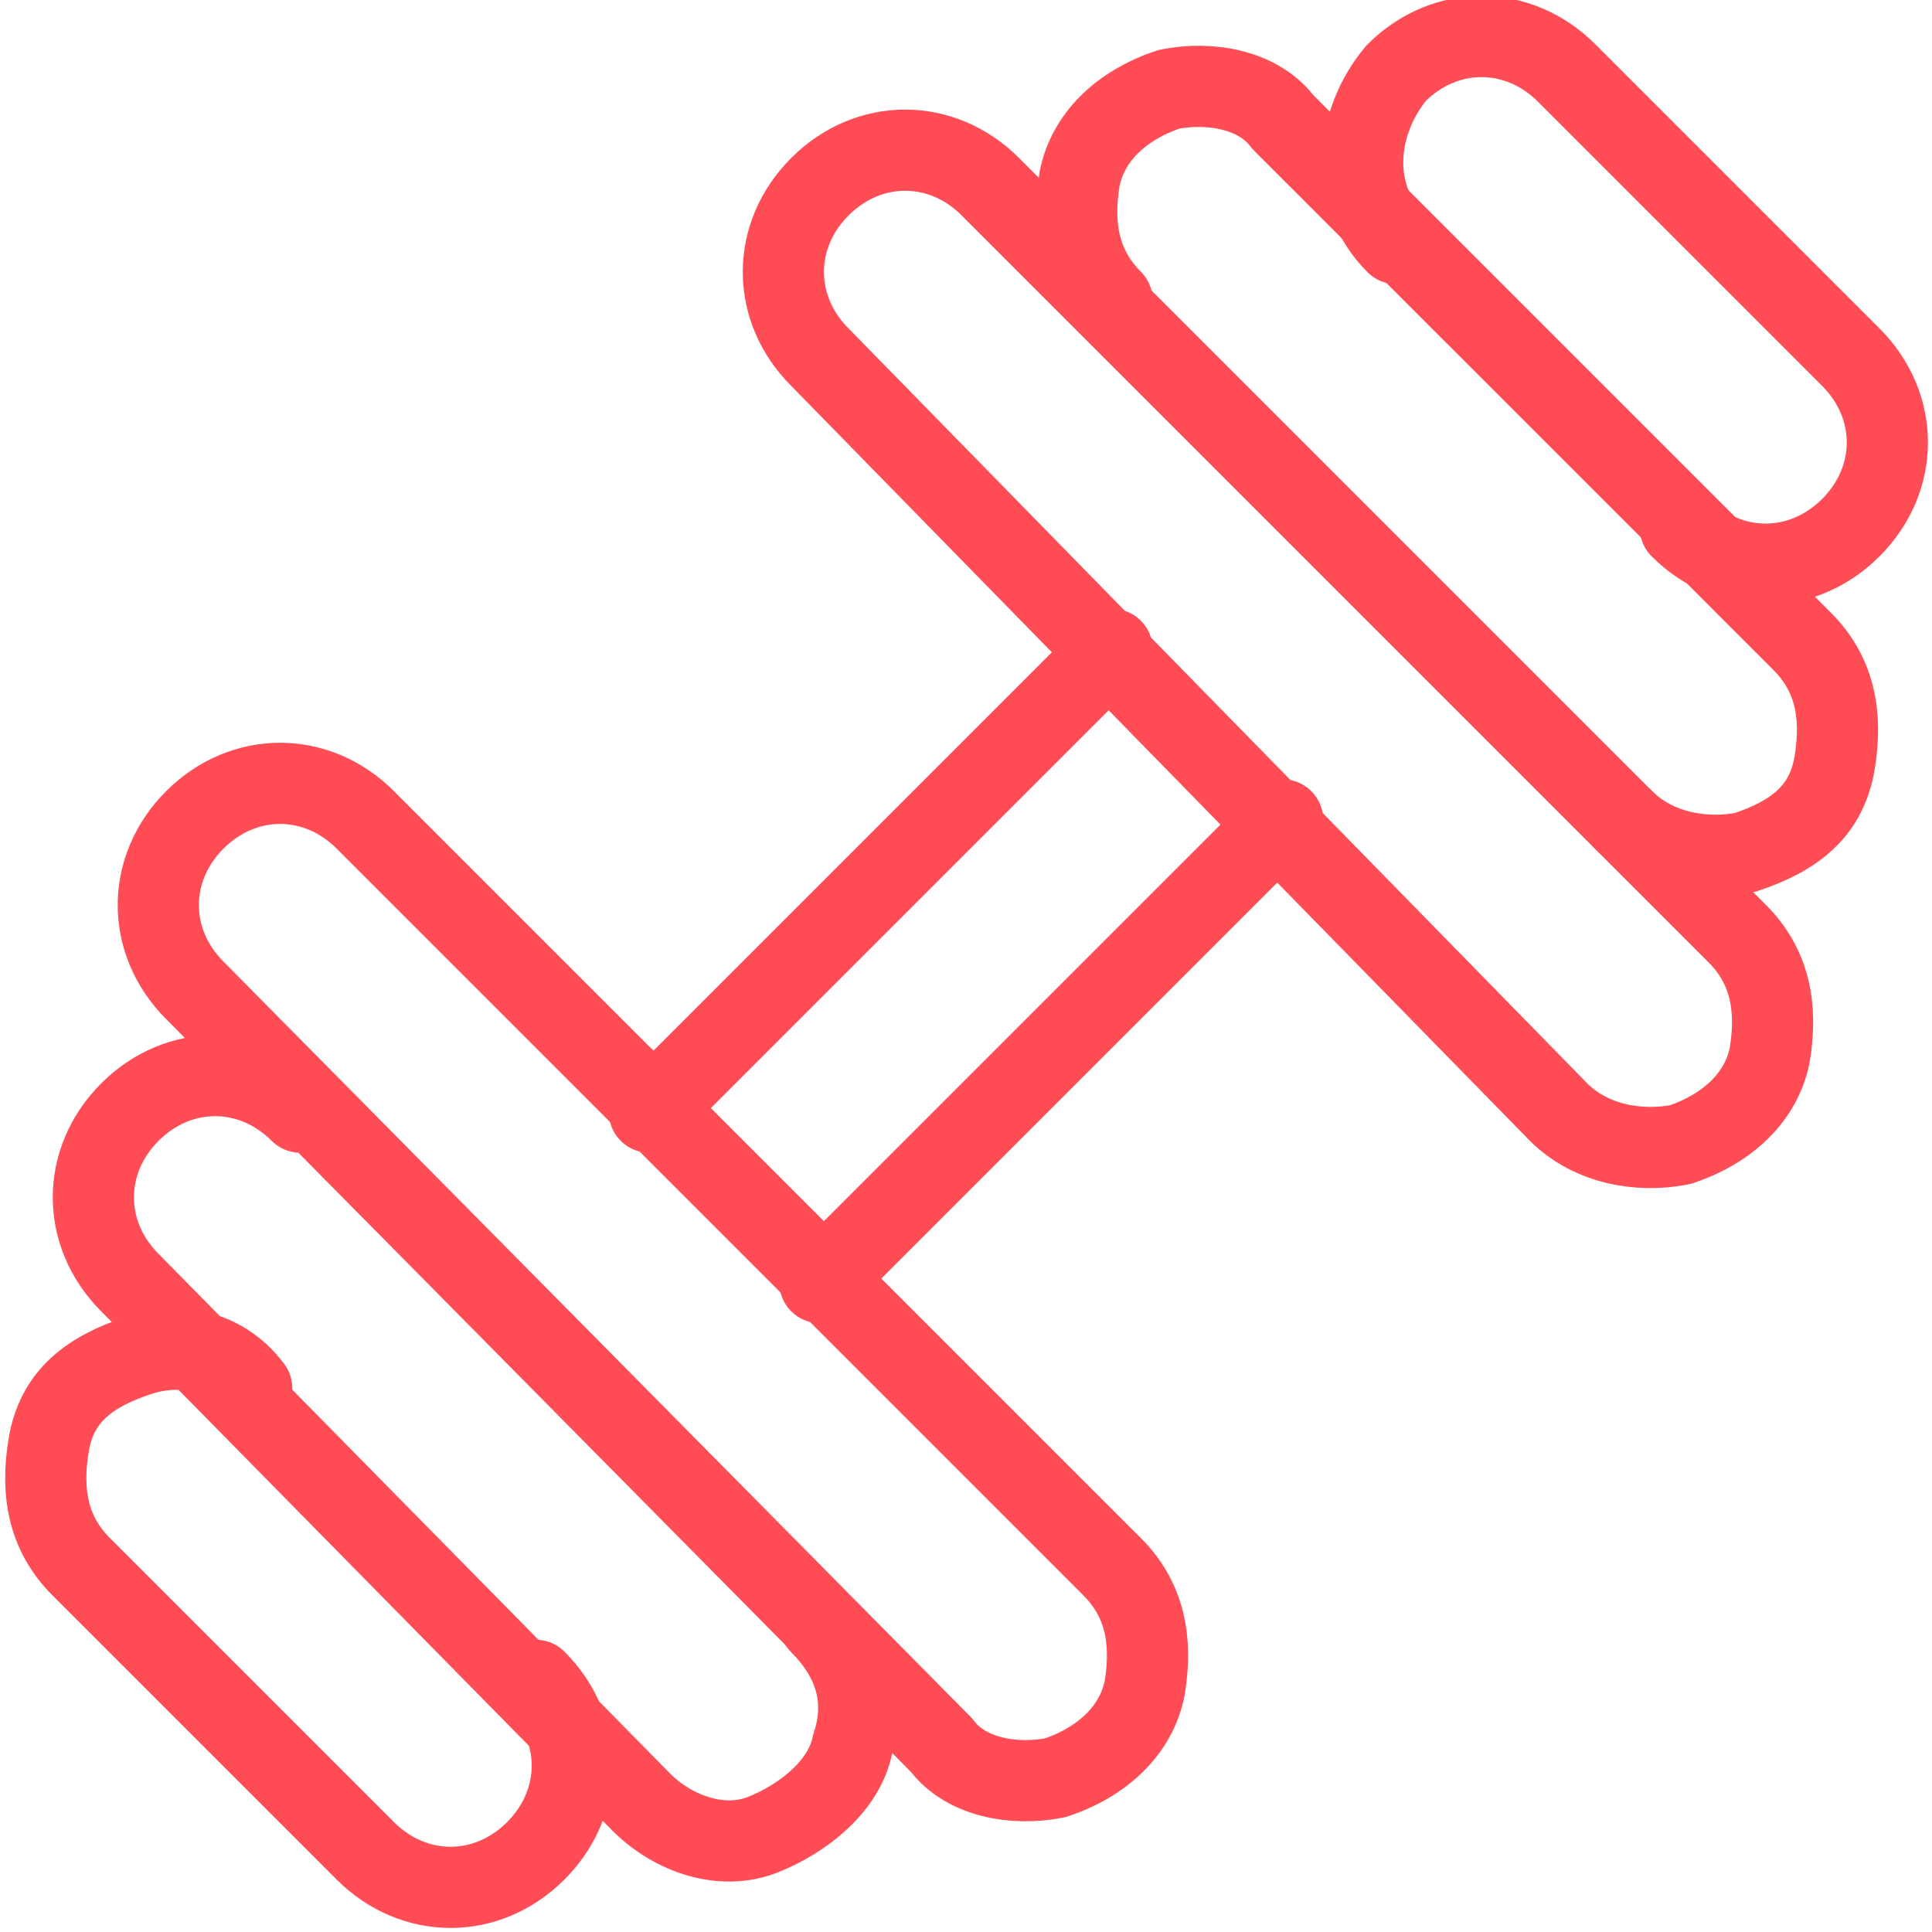
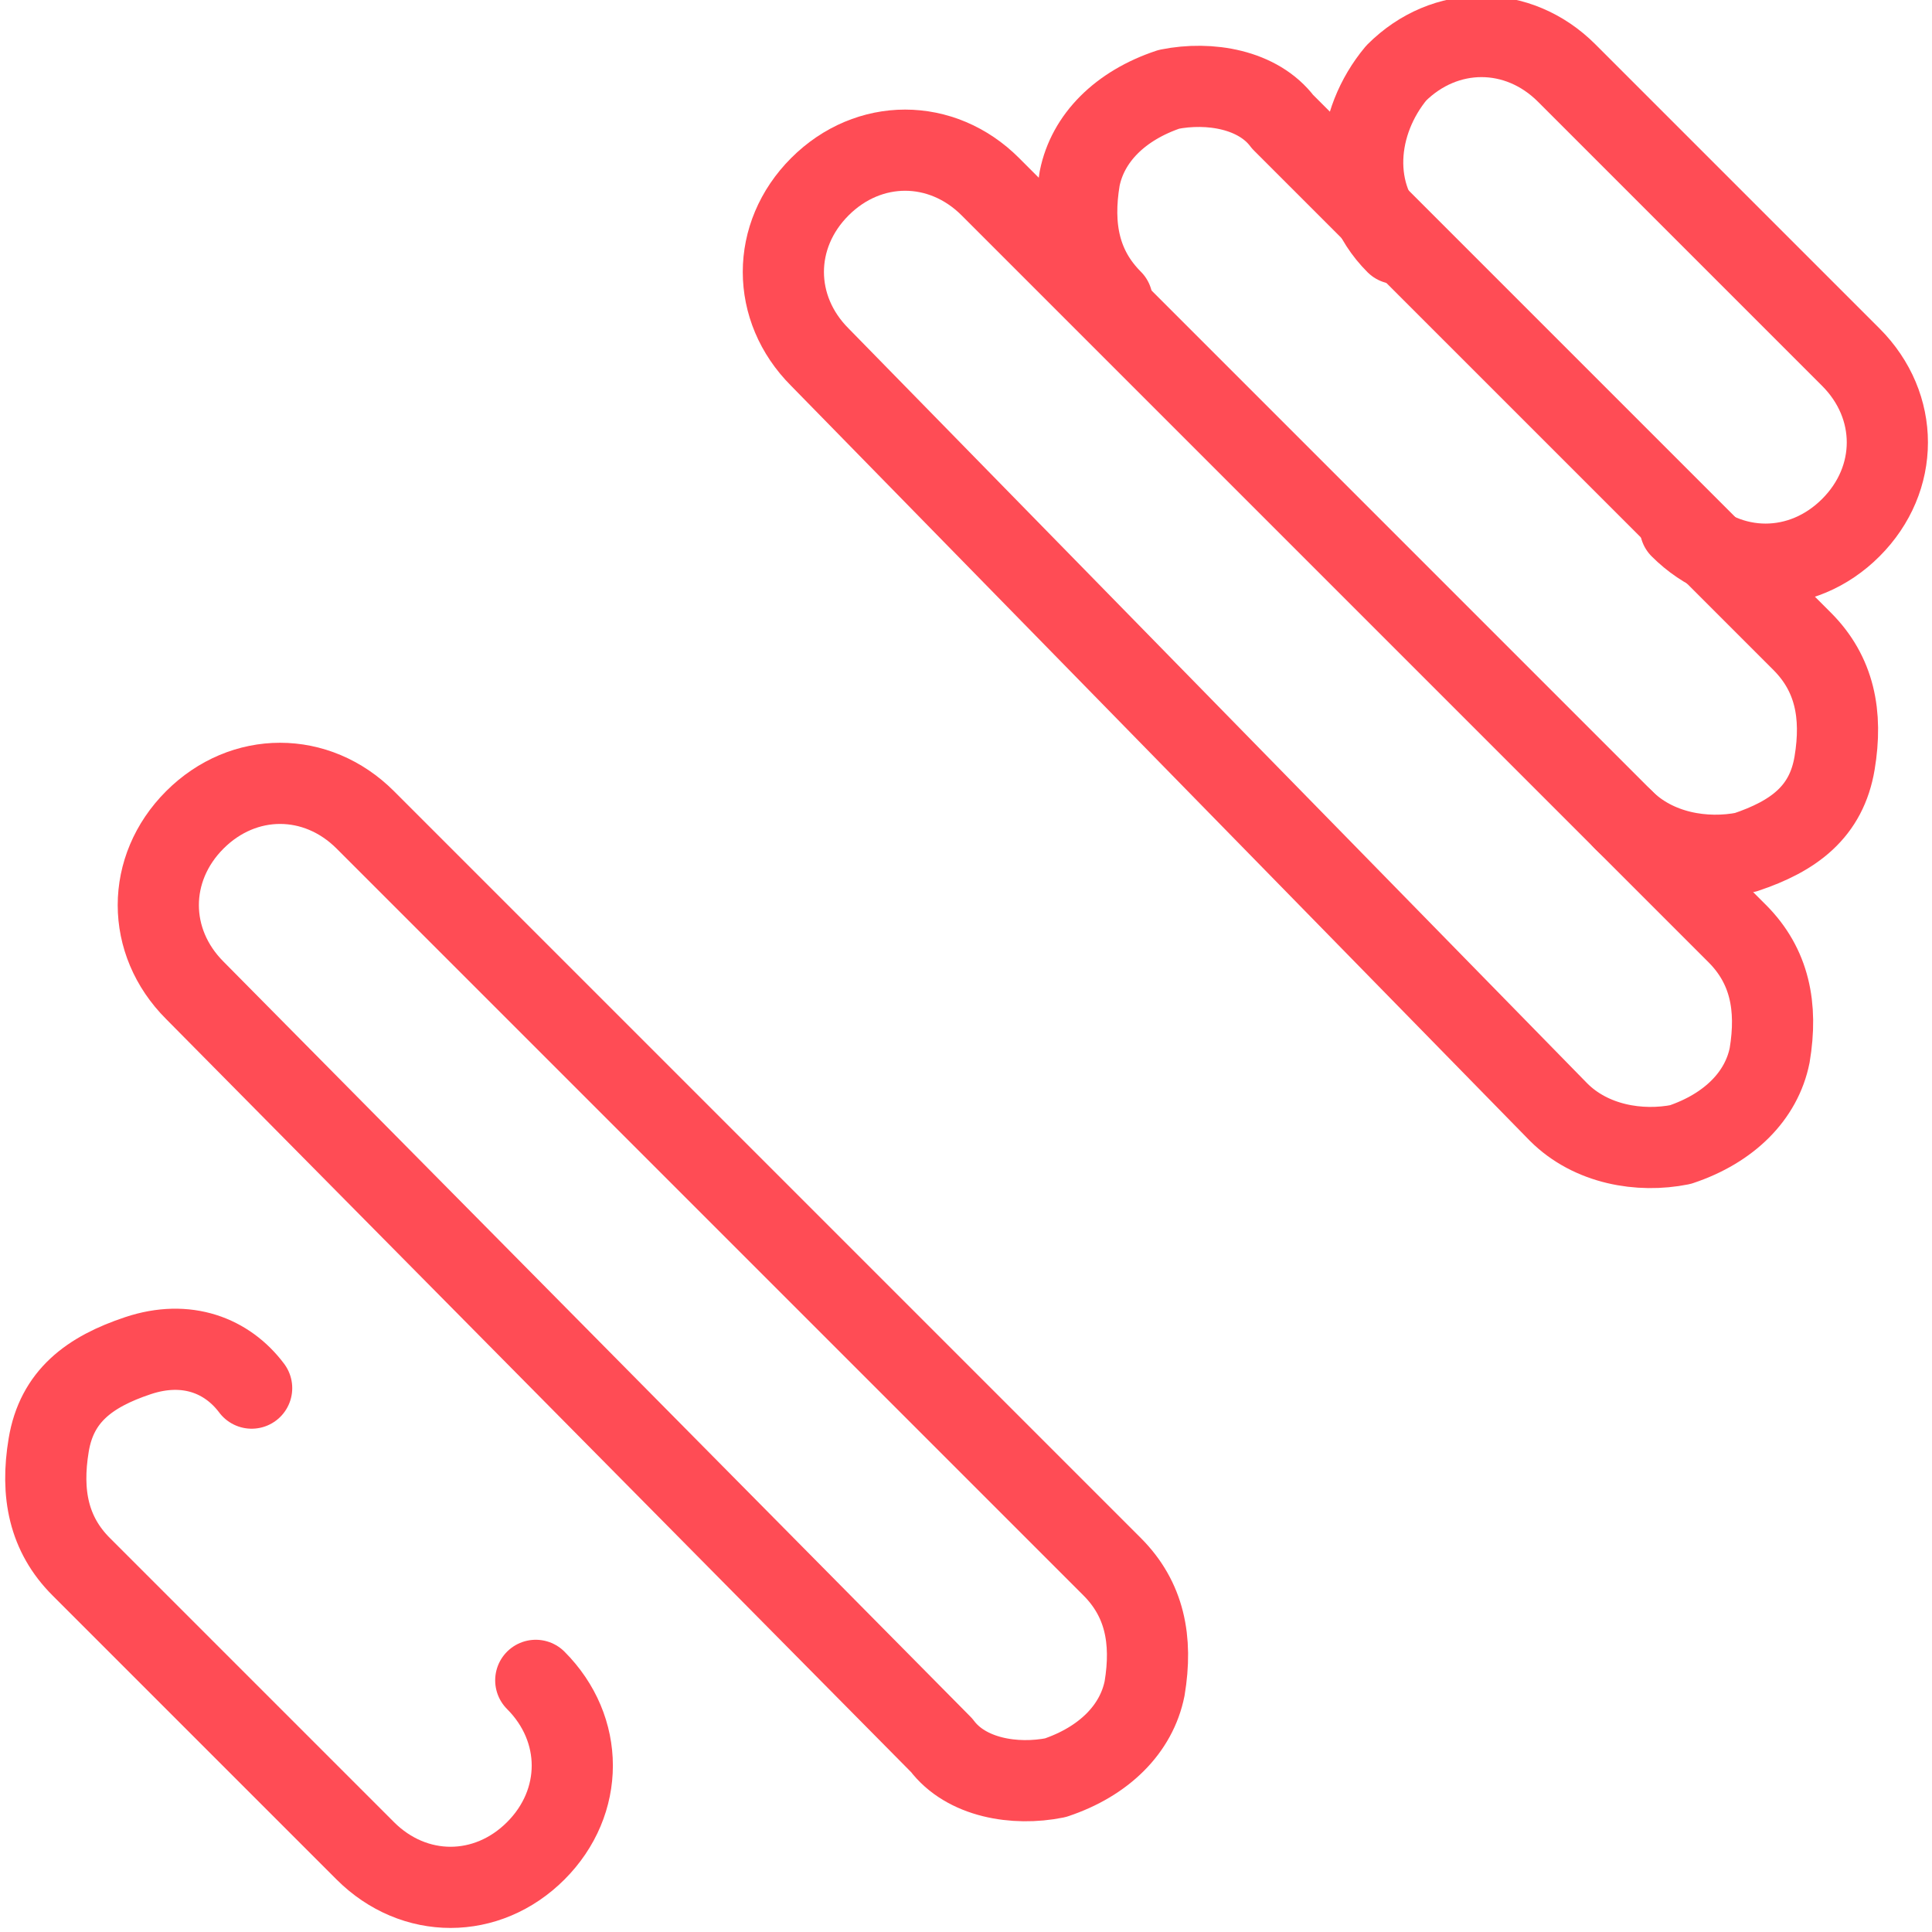
<svg xmlns="http://www.w3.org/2000/svg" id="Layer_2" data-name="Layer 2" version="1.1" viewBox="0 0 23.8 23.8">
  <defs>
    <style>
      .cls-1 {
        fill: none;
        stroke: #ff4c55;
        stroke-linecap: round;
        stroke-linejoin: round;
      }
    </style>
  </defs>
  <g id="Icons">
    <g id="Sports_Fitness_fitness-dumbbell" data-name="Sports Fitness fitness-dumbbell">
      <g id="Group_24" data-name="Group 24">
        <g id="Light_24" data-name="Light 24">
-           <path id="Shape_101" data-name="Shape 101" class="cls-1" d="M13.7,8l-5.7,5.7" />
-           <path id="Shape_102" data-name="Shape 102" class="cls-1" d="M15.8,10.1l-5.7,5.7" />
-           <path id="Shape_103" data-name="Shape 103" class="cls-1" d="M10.1,20c.4.4.6.9.4,1.5-.1.5-.6.9-1.1,1.1s-1.1,0-1.5-.4L1.6,15.8c-.6-.6-.6-1.5,0-2.1s1.5-.6,2.1,0" />
          <path id="Shape_104" data-name="Shape 104" class="cls-1" d="M2.4,12.2c-.6-.6-.6-1.5,0-2.1.6-.6,1.5-.6,2.1,0l9.2,9.2c.4.4.5.9.4,1.5-.1.5-.5.9-1.1,1.1-.5.1-1.1,0-1.4-.4L2.4,12.2Z" />
-           <path id="Shape_105" data-name="Shape 105" class="cls-1" d="M10.1,4.4c-.6-.6-.6-1.5,0-2.1.6-.6,1.5-.6,2.1,0l9.2,9.2c.4.4.5.9.4,1.5-.1.5-.5.9-1.1,1.1-.5.1-1.1,0-1.5-.4L10.1,4.4Z" />
+           <path id="Shape_105" data-name="Shape 105" class="cls-1" d="M10.1,4.4c-.6-.6-.6-1.5,0-2.1.6-.6,1.5-.6,2.1,0l9.2,9.2c.4.4.5.9.4,1.5-.1.5-.5.9-1.1,1.1-.5.1-1.1,0-1.5-.4Z" />
          <path id="Shape_106" data-name="Shape 106" class="cls-1" d="M6.6,20.7c.6.6.6,1.5,0,2.1s-1.5.6-2.1,0l-3.5-3.5c-.4-.4-.5-.9-.4-1.5s.5-.9,1.1-1.1,1.1,0,1.4.4" />
          <path id="Shape_107" data-name="Shape 107" class="cls-1" d="M13.7,3.7c-.4-.4-.5-.9-.4-1.5.1-.5.5-.9,1.1-1.1.5-.1,1.1,0,1.4.4l6.4,6.4c.4.4.5.9.4,1.5s-.5.9-1.1,1.1c-.5.1-1.1,0-1.5-.4" />
          <path id="Shape_108" data-name="Shape 108" class="cls-1" d="M17.2,3c-.6-.6-.5-1.5,0-2.1.6-.6,1.5-.6,2.1,0l3.5,3.5c.6.6.6,1.5,0,2.1s-1.5.6-2.1,0" />
        </g>
      </g>
    </g>
  </g>
</svg>